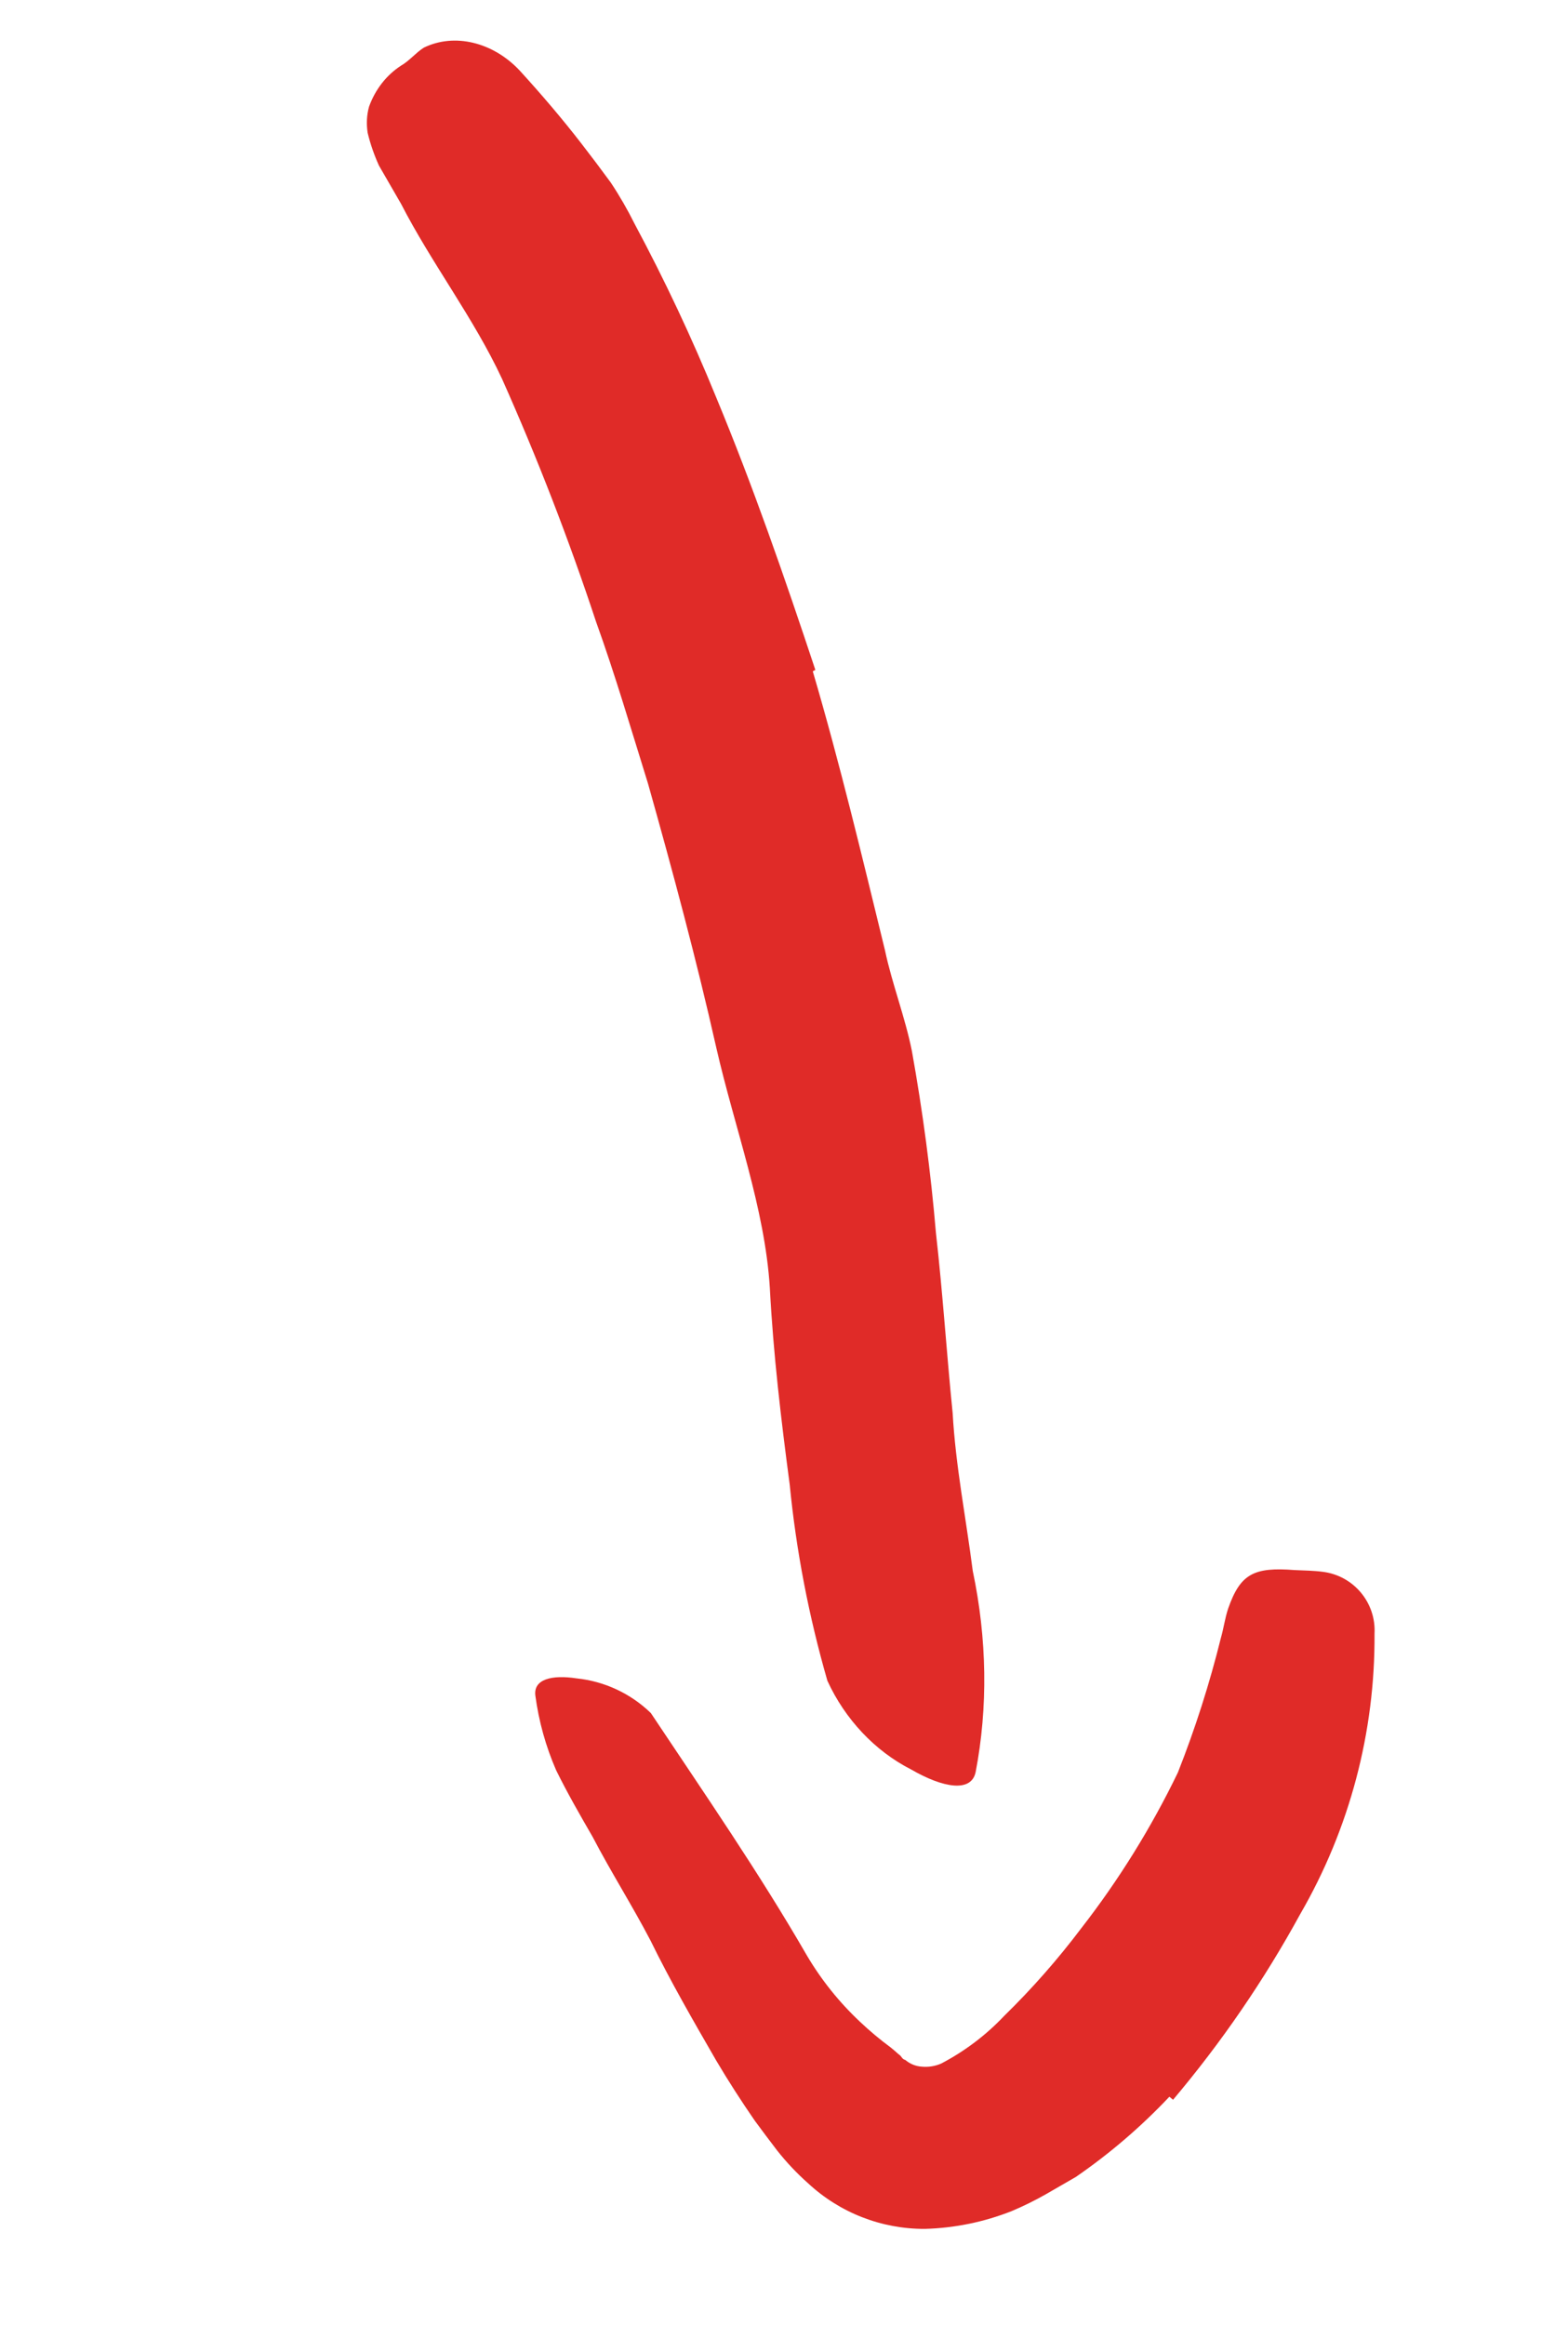
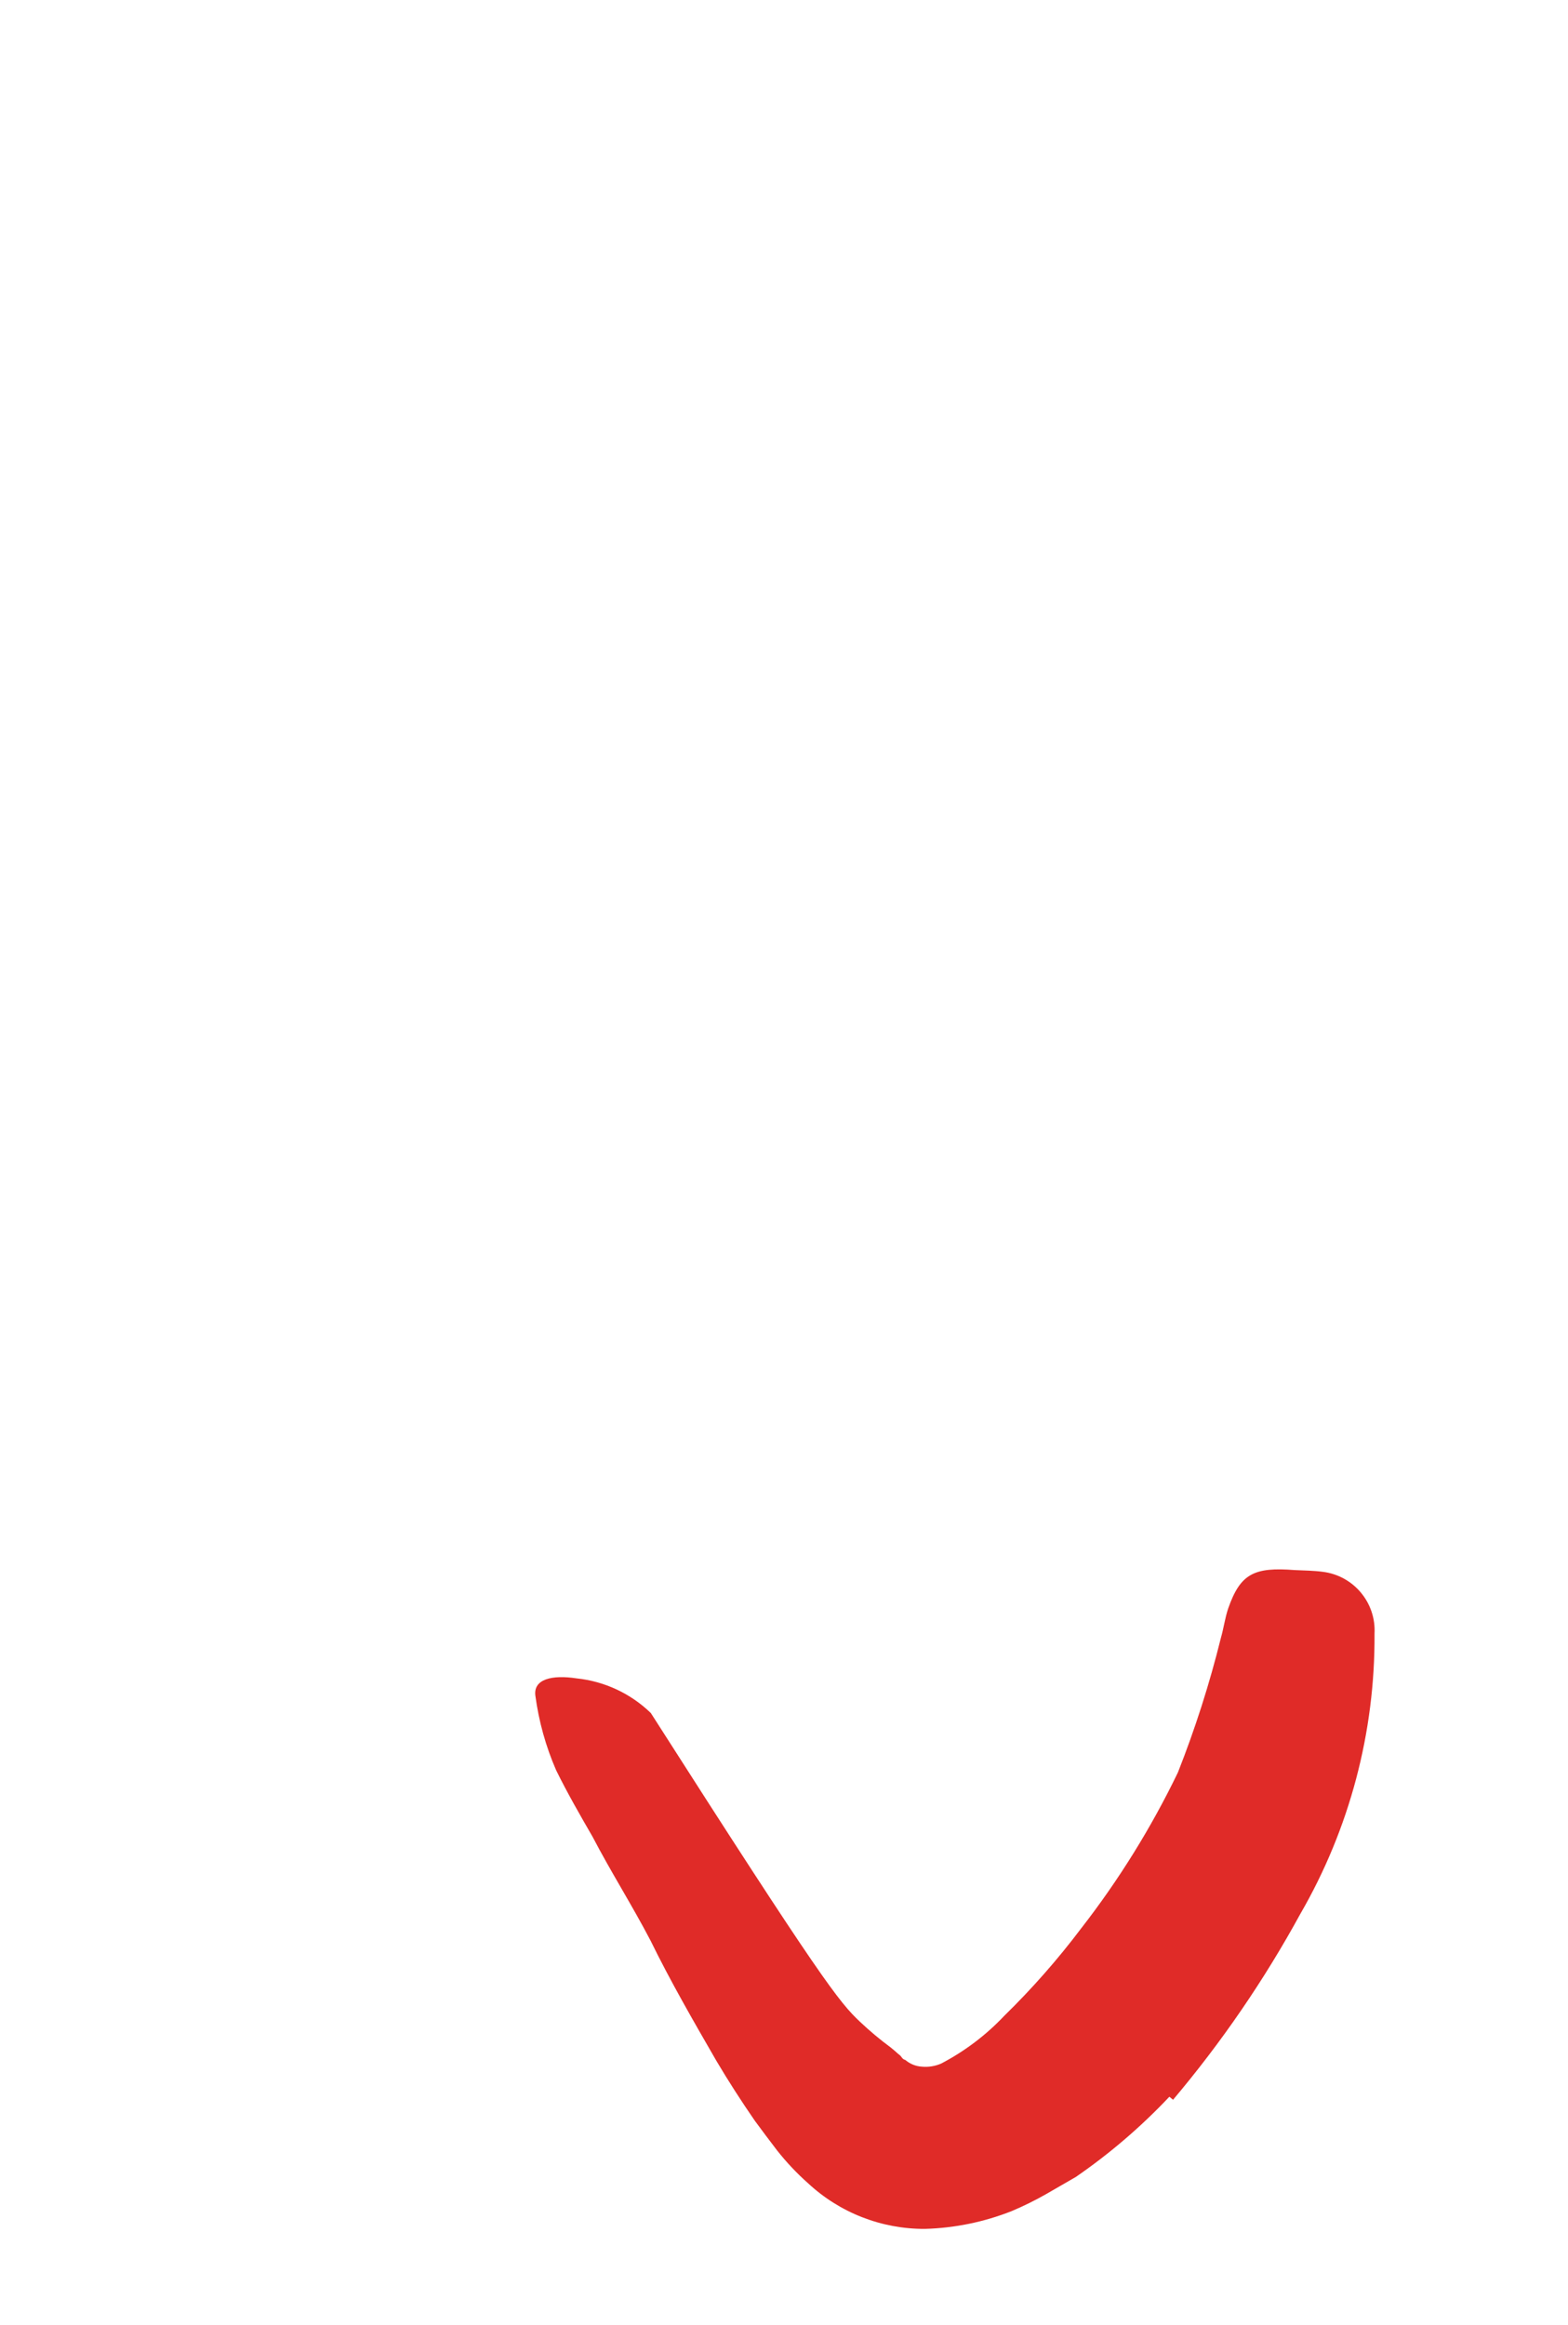
<svg xmlns="http://www.w3.org/2000/svg" width="56" height="83" viewBox="0 0 56 83" fill="none">
-   <path d="M29.028 23.964C29.997 27.254 30.794 30.597 31.605 33.916C31.863 35.135 32.328 36.312 32.569 37.524C32.957 39.683 33.243 41.846 33.426 44.007C33.671 46.16 33.808 48.313 34.023 50.436C34.128 52.324 34.504 54.213 34.741 56.072C35.253 58.499 35.288 60.949 34.844 63.257C34.688 63.991 33.691 63.828 32.536 63.16C31.25 62.505 30.182 61.373 29.55 59.996C28.884 57.687 28.433 55.34 28.204 52.994C27.894 50.658 27.618 48.335 27.494 45.971C27.317 43.118 26.238 40.268 25.584 37.408C24.876 34.266 24.032 31.123 23.144 27.974C22.542 26.043 21.977 24.106 21.283 22.18C20.314 19.249 19.195 16.359 17.93 13.524C16.915 11.345 15.413 9.398 14.324 7.277C14.065 6.829 13.8 6.37 13.534 5.91C13.363 5.533 13.227 5.142 13.131 4.744C13.08 4.421 13.098 4.099 13.181 3.804C13.405 3.188 13.802 2.681 14.321 2.344C14.624 2.169 14.85 1.882 15.136 1.701C16.226 1.169 17.605 1.499 18.562 2.52C19.333 3.364 20.079 4.237 20.776 5.139C21.129 5.595 21.476 6.055 21.815 6.519C22.129 6.992 22.413 7.485 22.666 7.993C23.743 10.003 24.714 12.067 25.573 14.172C26.89 17.34 28.025 20.614 29.119 23.911L29.028 23.964Z" fill="#E02B28" />
-   <path d="M41.763 74.844C40.755 75.912 39.636 76.872 38.426 77.705C38.08 77.905 37.733 78.105 37.361 78.32C36.963 78.546 36.552 78.749 36.13 78.927C35.142 79.317 34.093 79.532 33.032 79.561C31.483 79.568 29.99 78.985 28.857 77.93C28.456 77.575 28.088 77.184 27.756 76.764C27.479 76.404 27.221 76.057 26.958 75.701C26.462 74.982 26.007 74.275 25.579 73.552C24.749 72.115 23.939 70.712 23.234 69.271C22.576 68.012 21.814 66.812 21.166 65.569C20.716 64.79 20.266 64.01 19.863 63.192C19.493 62.343 19.243 61.445 19.12 60.526C19.045 59.935 19.716 59.778 20.589 59.91C21.588 60.013 22.523 60.449 23.244 61.148C25.149 64.009 27.112 66.848 28.817 69.801C29.334 70.676 29.974 71.474 30.715 72.169C31.061 72.496 31.426 72.802 31.809 73.084C32.026 73.26 32.046 73.294 32.126 73.352C32.205 73.41 32.211 73.499 32.334 73.532C32.499 73.673 32.705 73.757 32.921 73.77C33.156 73.792 33.393 73.755 33.609 73.662C34.452 73.222 35.216 72.645 35.868 71.954C36.861 70.984 37.779 69.94 38.615 68.832C39.958 67.105 41.115 65.241 42.067 63.271C42.685 61.707 43.198 60.103 43.602 58.47C43.702 58.124 43.748 57.763 43.862 57.42C44.298 56.175 44.781 55.931 46.243 56.045C46.576 56.06 46.912 56.063 47.237 56.106C48.34 56.24 49.151 57.206 49.09 58.315C49.114 61.828 48.198 65.283 46.438 68.322C45.149 70.679 43.627 72.9 41.895 74.952L41.763 74.844Z" fill="#E02B28" />
+   <path d="M41.763 74.844C40.755 75.912 39.636 76.872 38.426 77.705C38.08 77.905 37.733 78.105 37.361 78.32C36.963 78.546 36.552 78.749 36.13 78.927C35.142 79.317 34.093 79.532 33.032 79.561C31.483 79.568 29.99 78.985 28.857 77.93C28.456 77.575 28.088 77.184 27.756 76.764C27.479 76.404 27.221 76.057 26.958 75.701C26.462 74.982 26.007 74.275 25.579 73.552C24.749 72.115 23.939 70.712 23.234 69.271C22.576 68.012 21.814 66.812 21.166 65.569C20.716 64.79 20.266 64.01 19.863 63.192C19.493 62.343 19.243 61.445 19.12 60.526C19.045 59.935 19.716 59.778 20.589 59.91C21.588 60.013 22.523 60.449 23.244 61.148C29.334 70.676 29.974 71.474 30.715 72.169C31.061 72.496 31.426 72.802 31.809 73.084C32.026 73.26 32.046 73.294 32.126 73.352C32.205 73.41 32.211 73.499 32.334 73.532C32.499 73.673 32.705 73.757 32.921 73.77C33.156 73.792 33.393 73.755 33.609 73.662C34.452 73.222 35.216 72.645 35.868 71.954C36.861 70.984 37.779 69.94 38.615 68.832C39.958 67.105 41.115 65.241 42.067 63.271C42.685 61.707 43.198 60.103 43.602 58.47C43.702 58.124 43.748 57.763 43.862 57.42C44.298 56.175 44.781 55.931 46.243 56.045C46.576 56.06 46.912 56.063 47.237 56.106C48.34 56.24 49.151 57.206 49.09 58.315C49.114 61.828 48.198 65.283 46.438 68.322C45.149 70.679 43.627 72.9 41.895 74.952L41.763 74.844Z" fill="#E02B28" />
</svg>